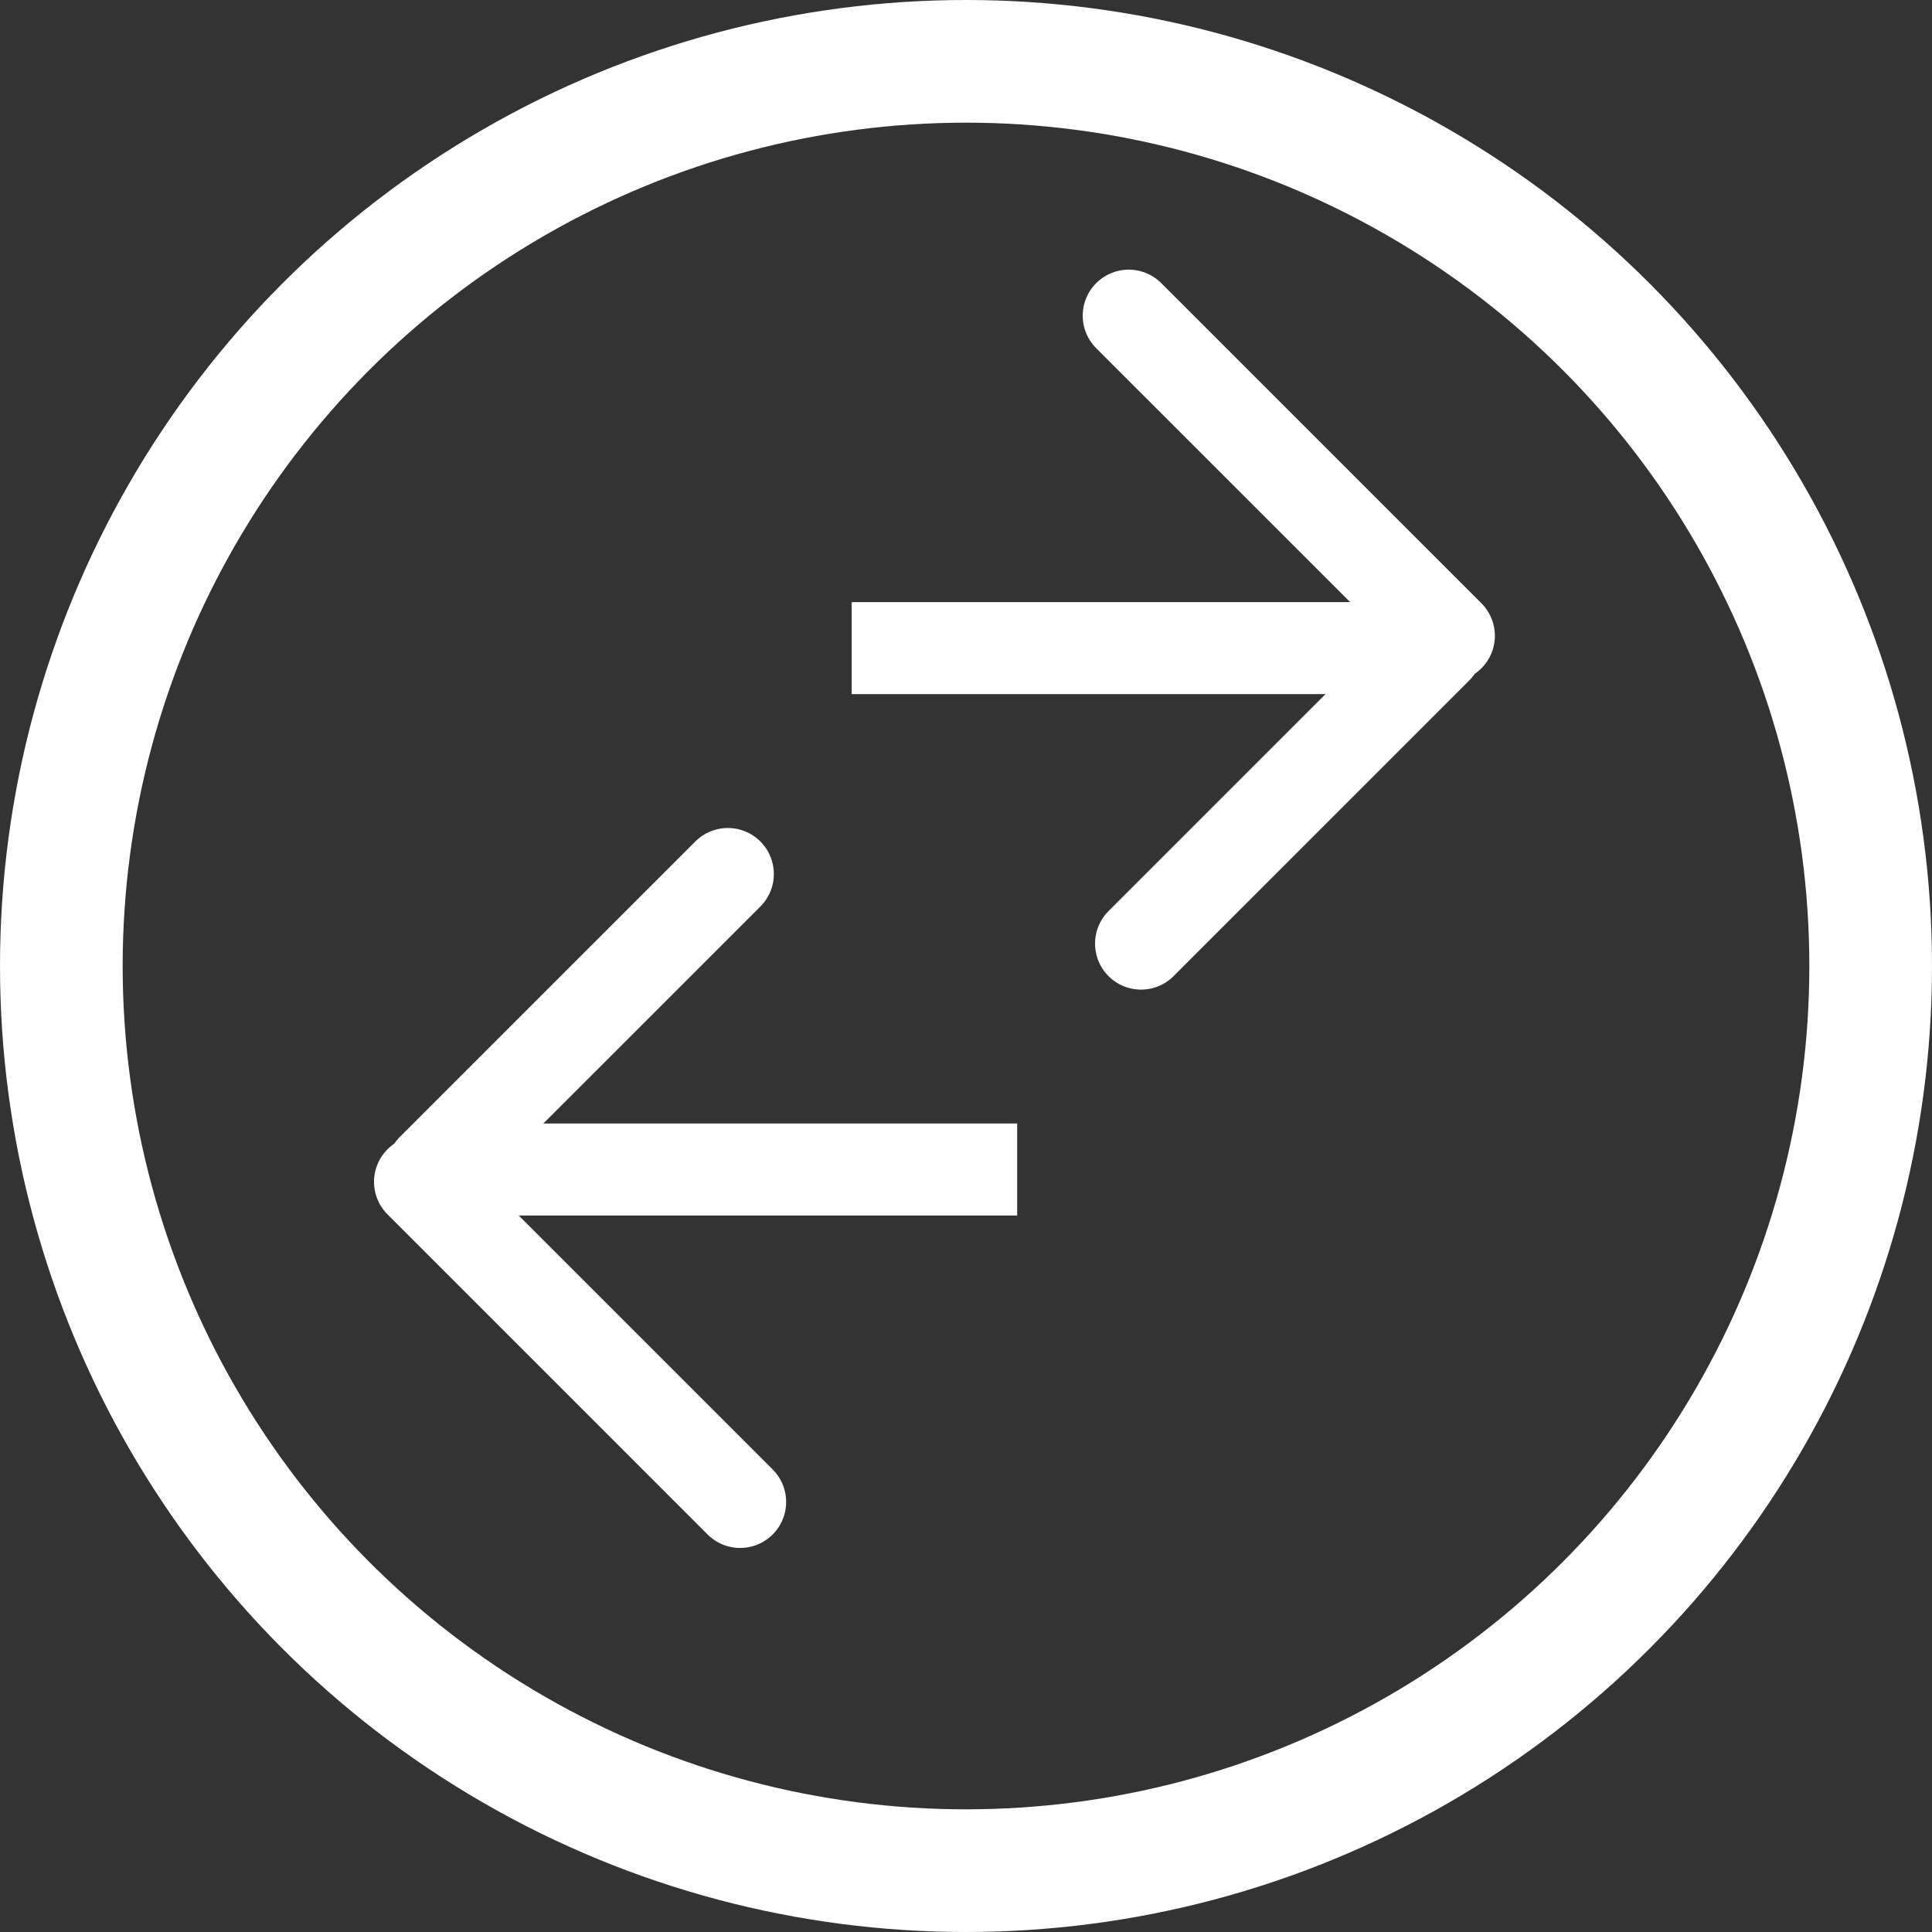
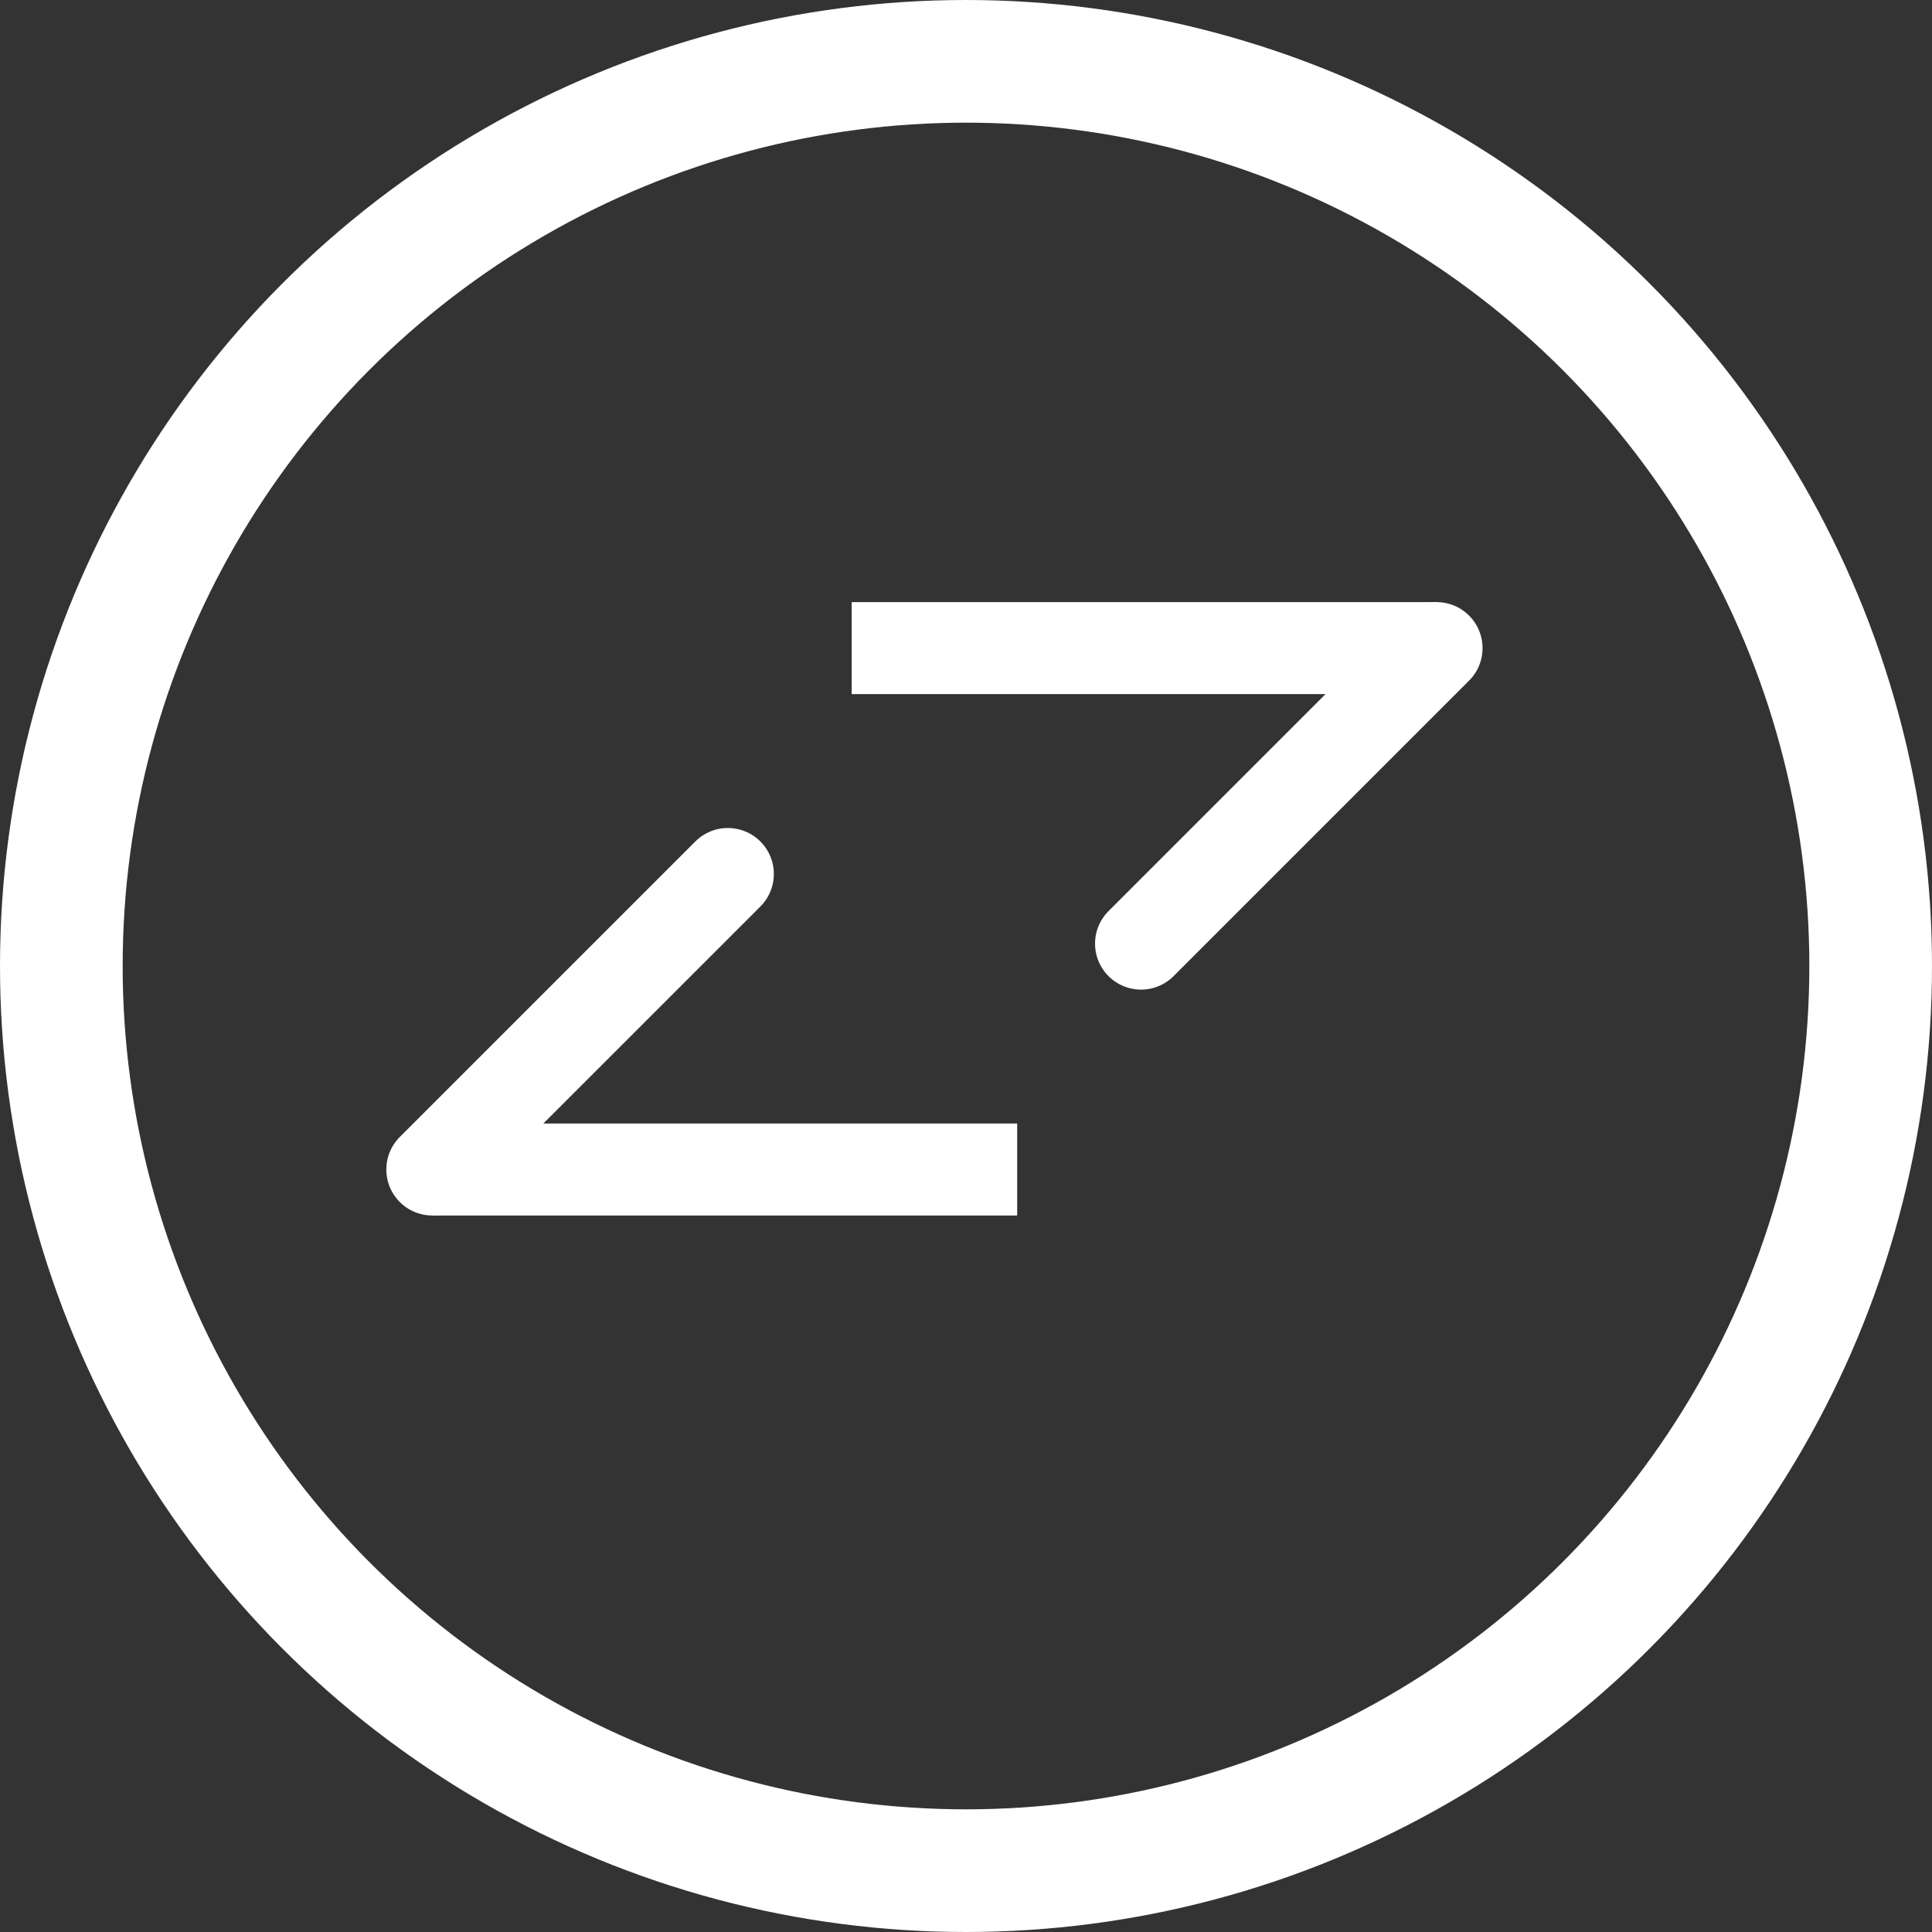
<svg xmlns="http://www.w3.org/2000/svg" viewBox="0 0 63 63">
  <rect x="0" y="0" width="63" height="63" fill="#333333" stroke="none" />
  <defs>
    <style>.a,.b,.c{fill:none;stroke:#fff;}.a{stroke-linecap:round;}.a,.b{stroke-miterlimit:10;stroke-width:3px;}.c{stroke-width:4px;}</style>
  </defs>
-   <line class="a" x1="47.246" y1="20.732" x2="36.806" y2="10.293" />
  <line class="a" x1="37.208" y1="30.77" x2="46.844" y2="21.134" />
  <line class="b" x1="27.772" y1="21.134" x2="46.844" y2="21.134" />
-   <line class="a" x1="13.696" y1="38.538" x2="24.135" y2="48.977" />
  <line class="a" x1="23.734" y1="28.5" x2="14.097" y2="38.136" />
  <line class="b" x1="33.169" y1="38.136" x2="14.097" y2="38.136" />
  <circle class="c" cx="31.5" cy="31.5" r="29.5" />
</svg>